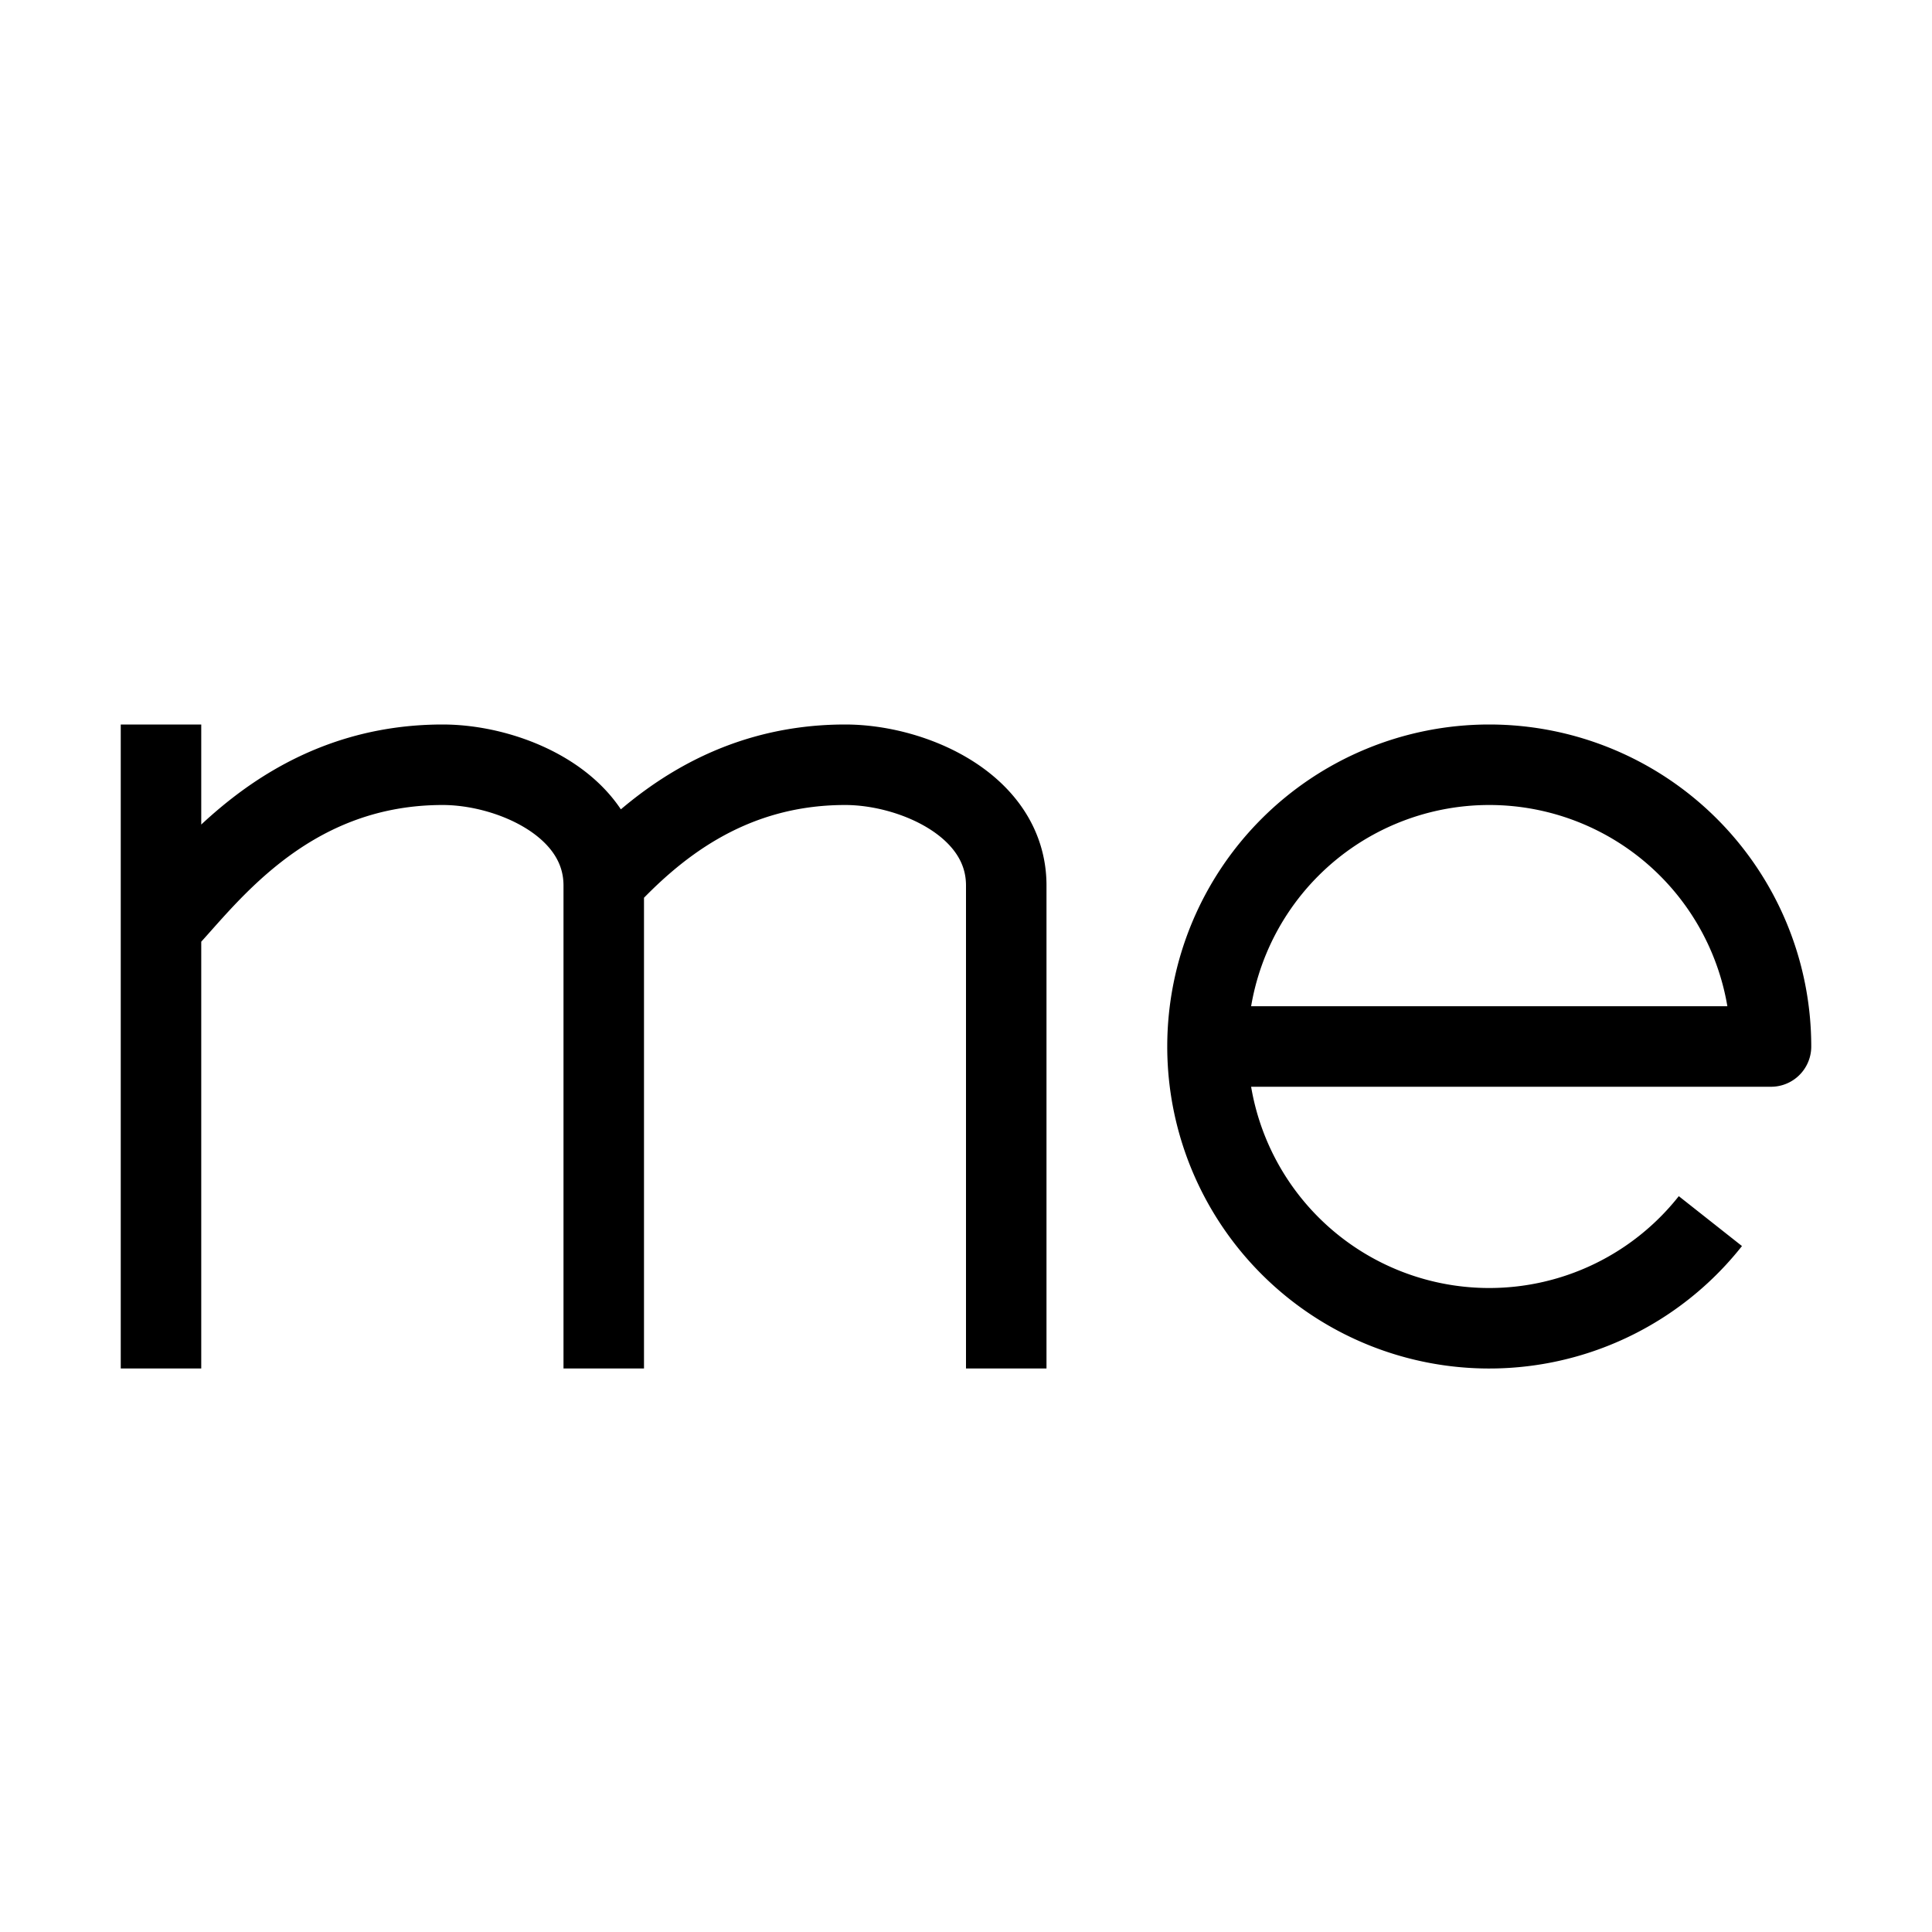
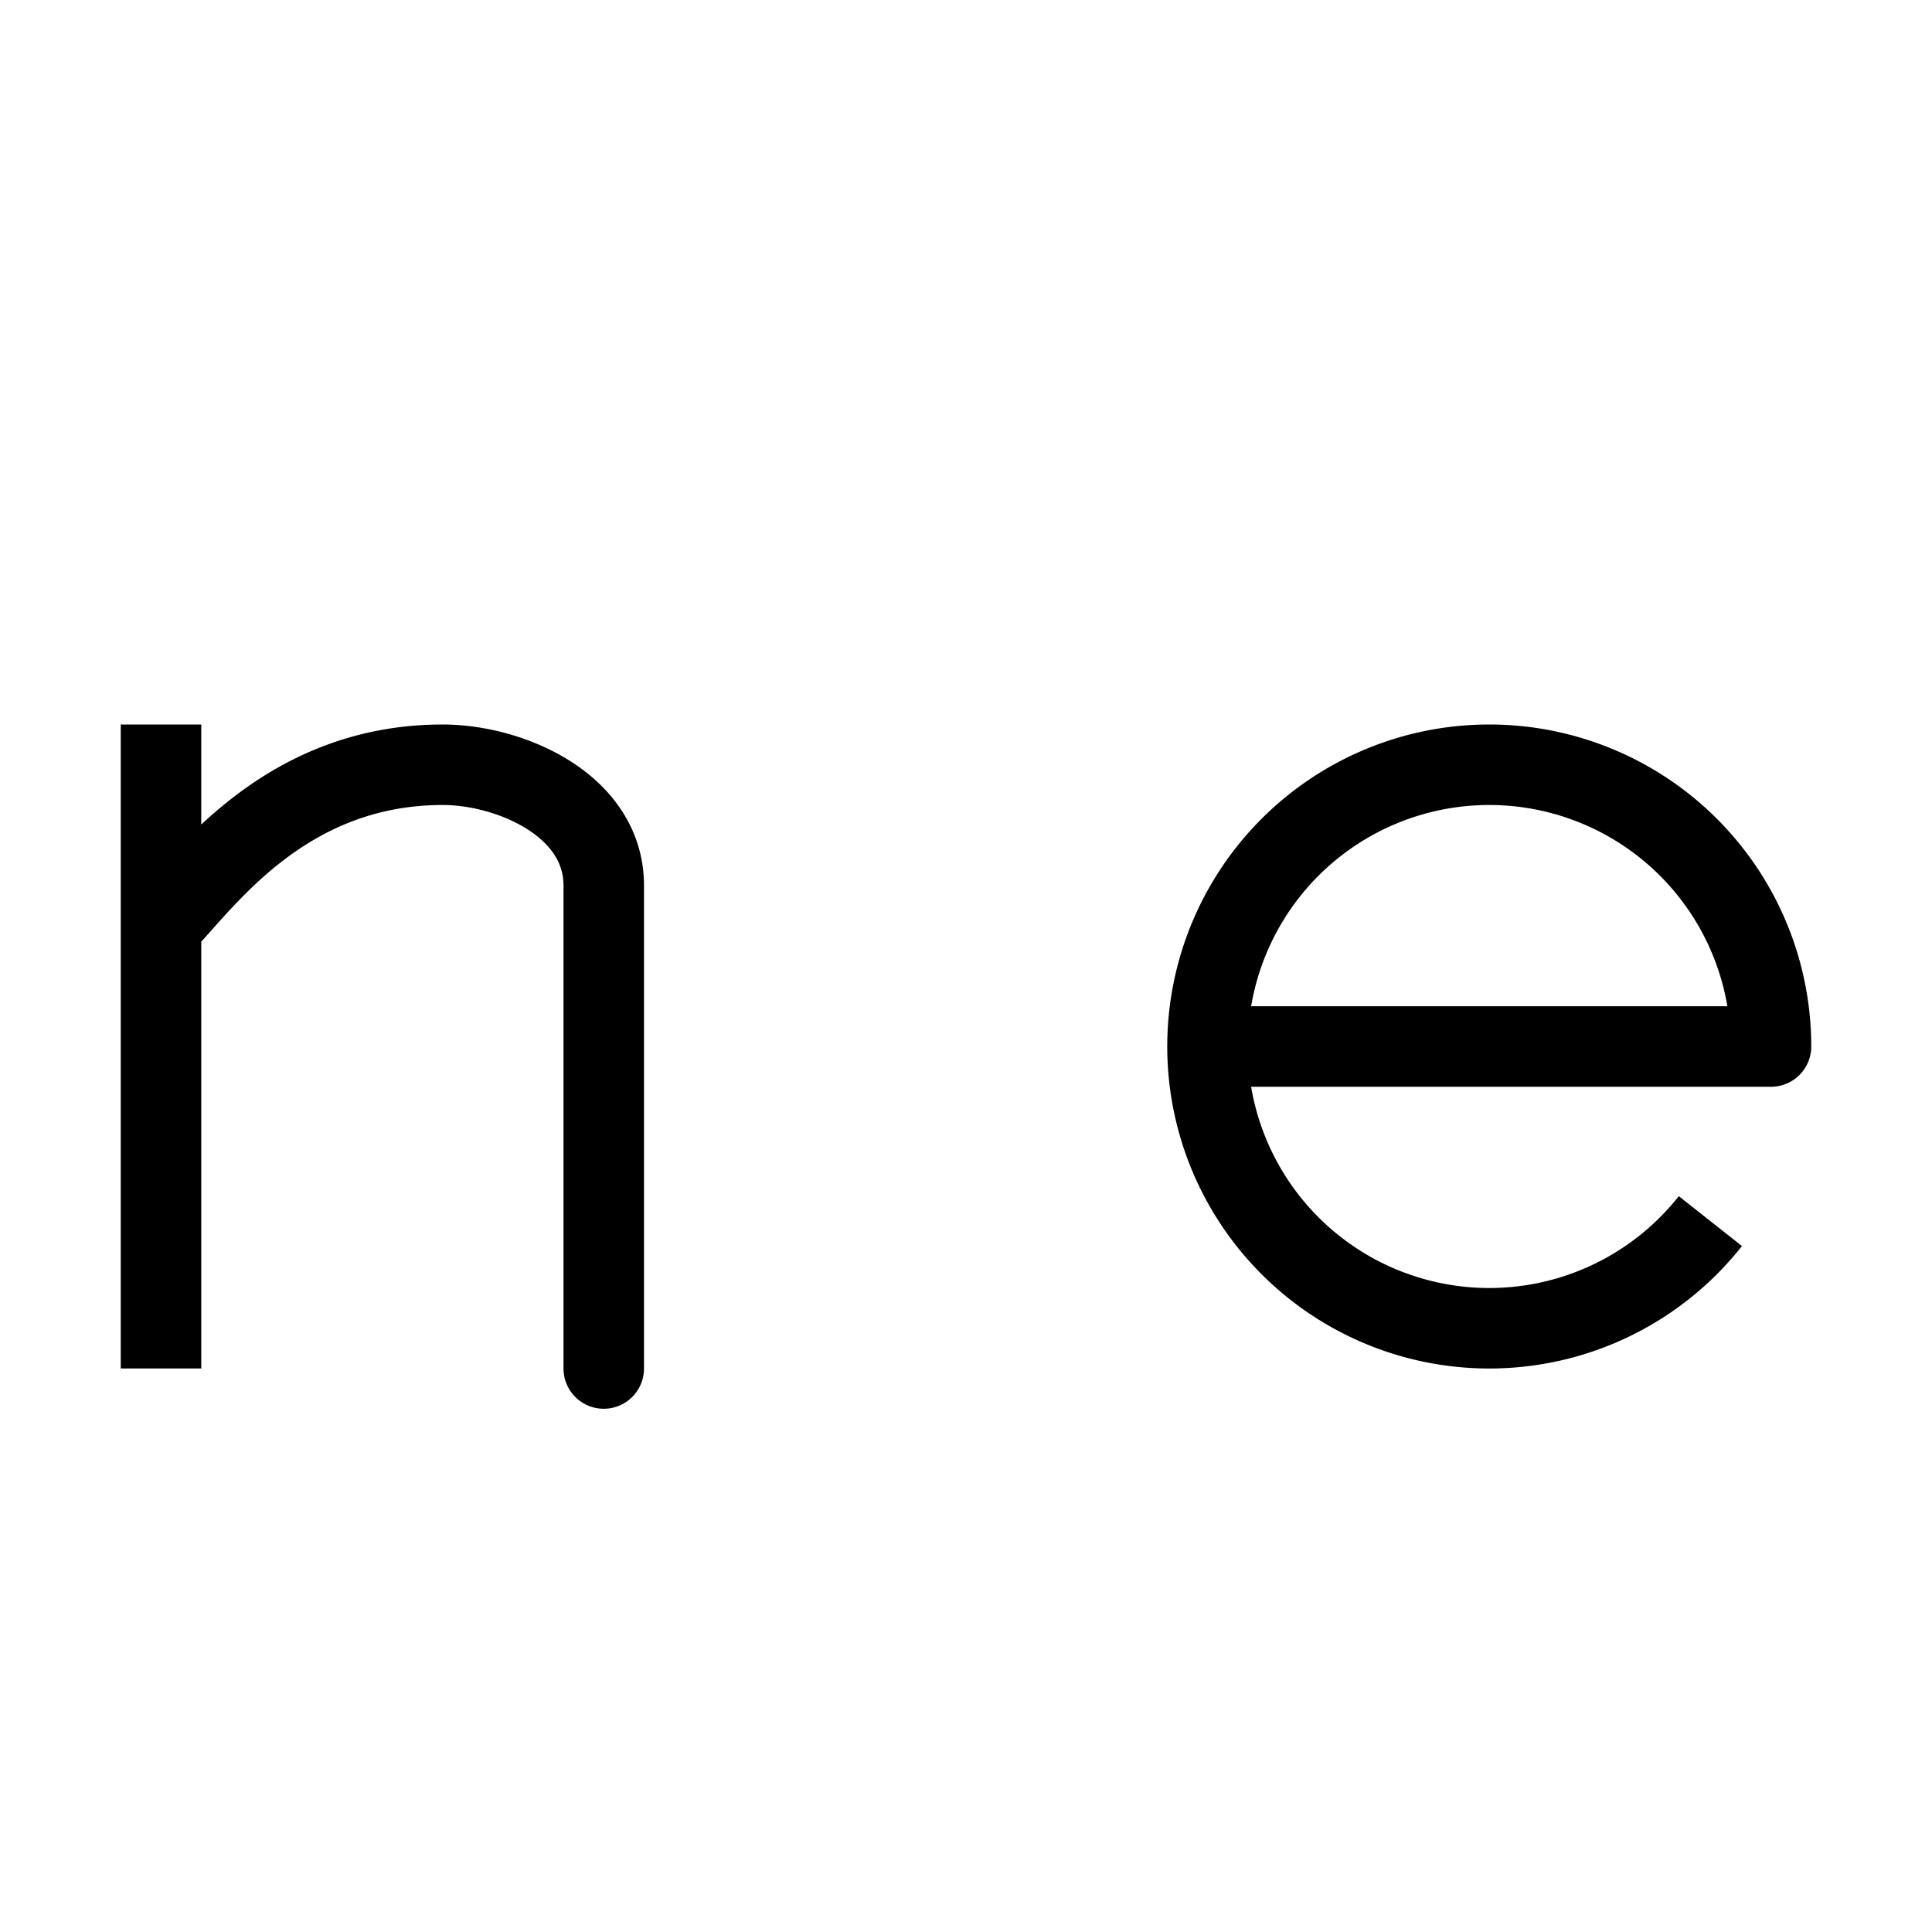
<svg xmlns="http://www.w3.org/2000/svg" width="24" height="24" viewBox="0 0 24 24">
-   <path fill="none" stroke="#000000" stroke-linejoin="round" d="M2 9v8m0-5.5c.5-.5 1.5-2 3.5-2c.835 0 2 .5 2 1.5v6m5 0v-6c0-1-1.165-1.5-2-1.5c-1.48 0-2.414.822-3 1.452M15 13a3.5 3.5 0 0 0 6.247 2.169M15 13a3.5 3.5 0 1 1 7 0z" />
+   <path fill="none" stroke="#000000" stroke-linejoin="round" d="M2 9v8m0-5.5c.5-.5 1.5-2 3.5-2c.835 0 2 .5 2 1.5v6v-6c0-1-1.165-1.5-2-1.5c-1.48 0-2.414.822-3 1.452M15 13a3.5 3.5 0 0 0 6.247 2.169M15 13a3.5 3.5 0 1 1 7 0z" />
</svg>